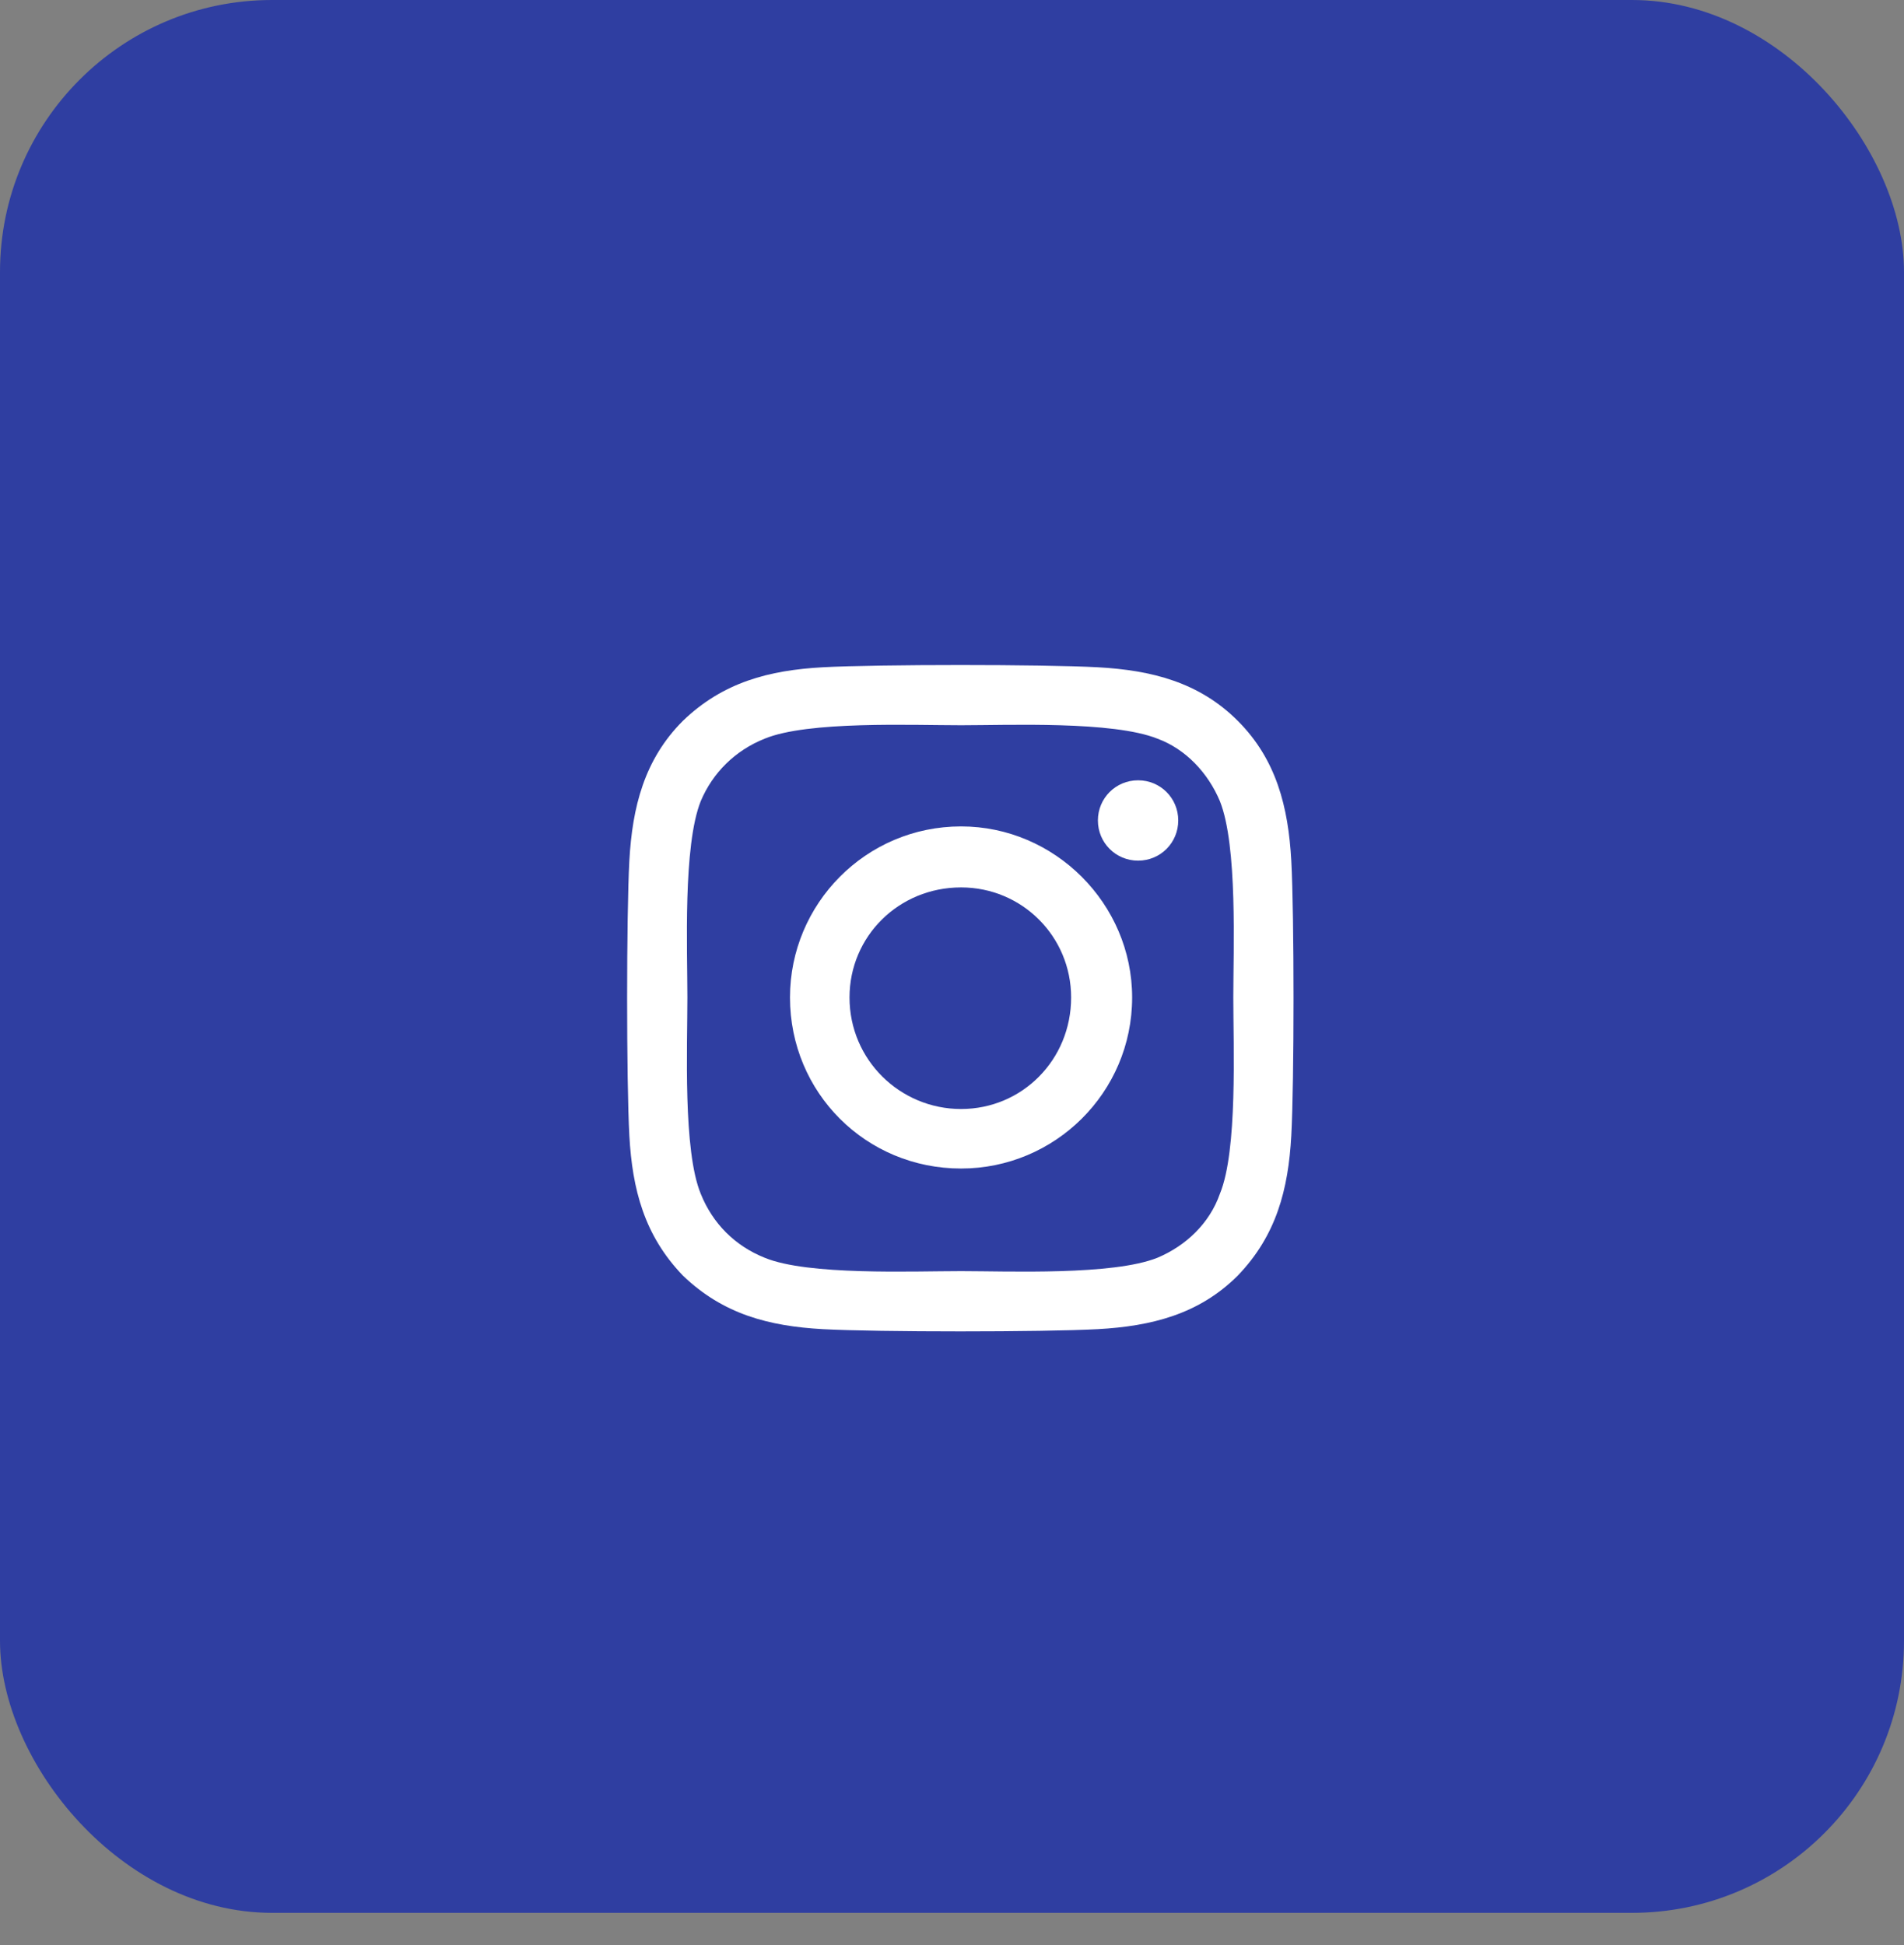
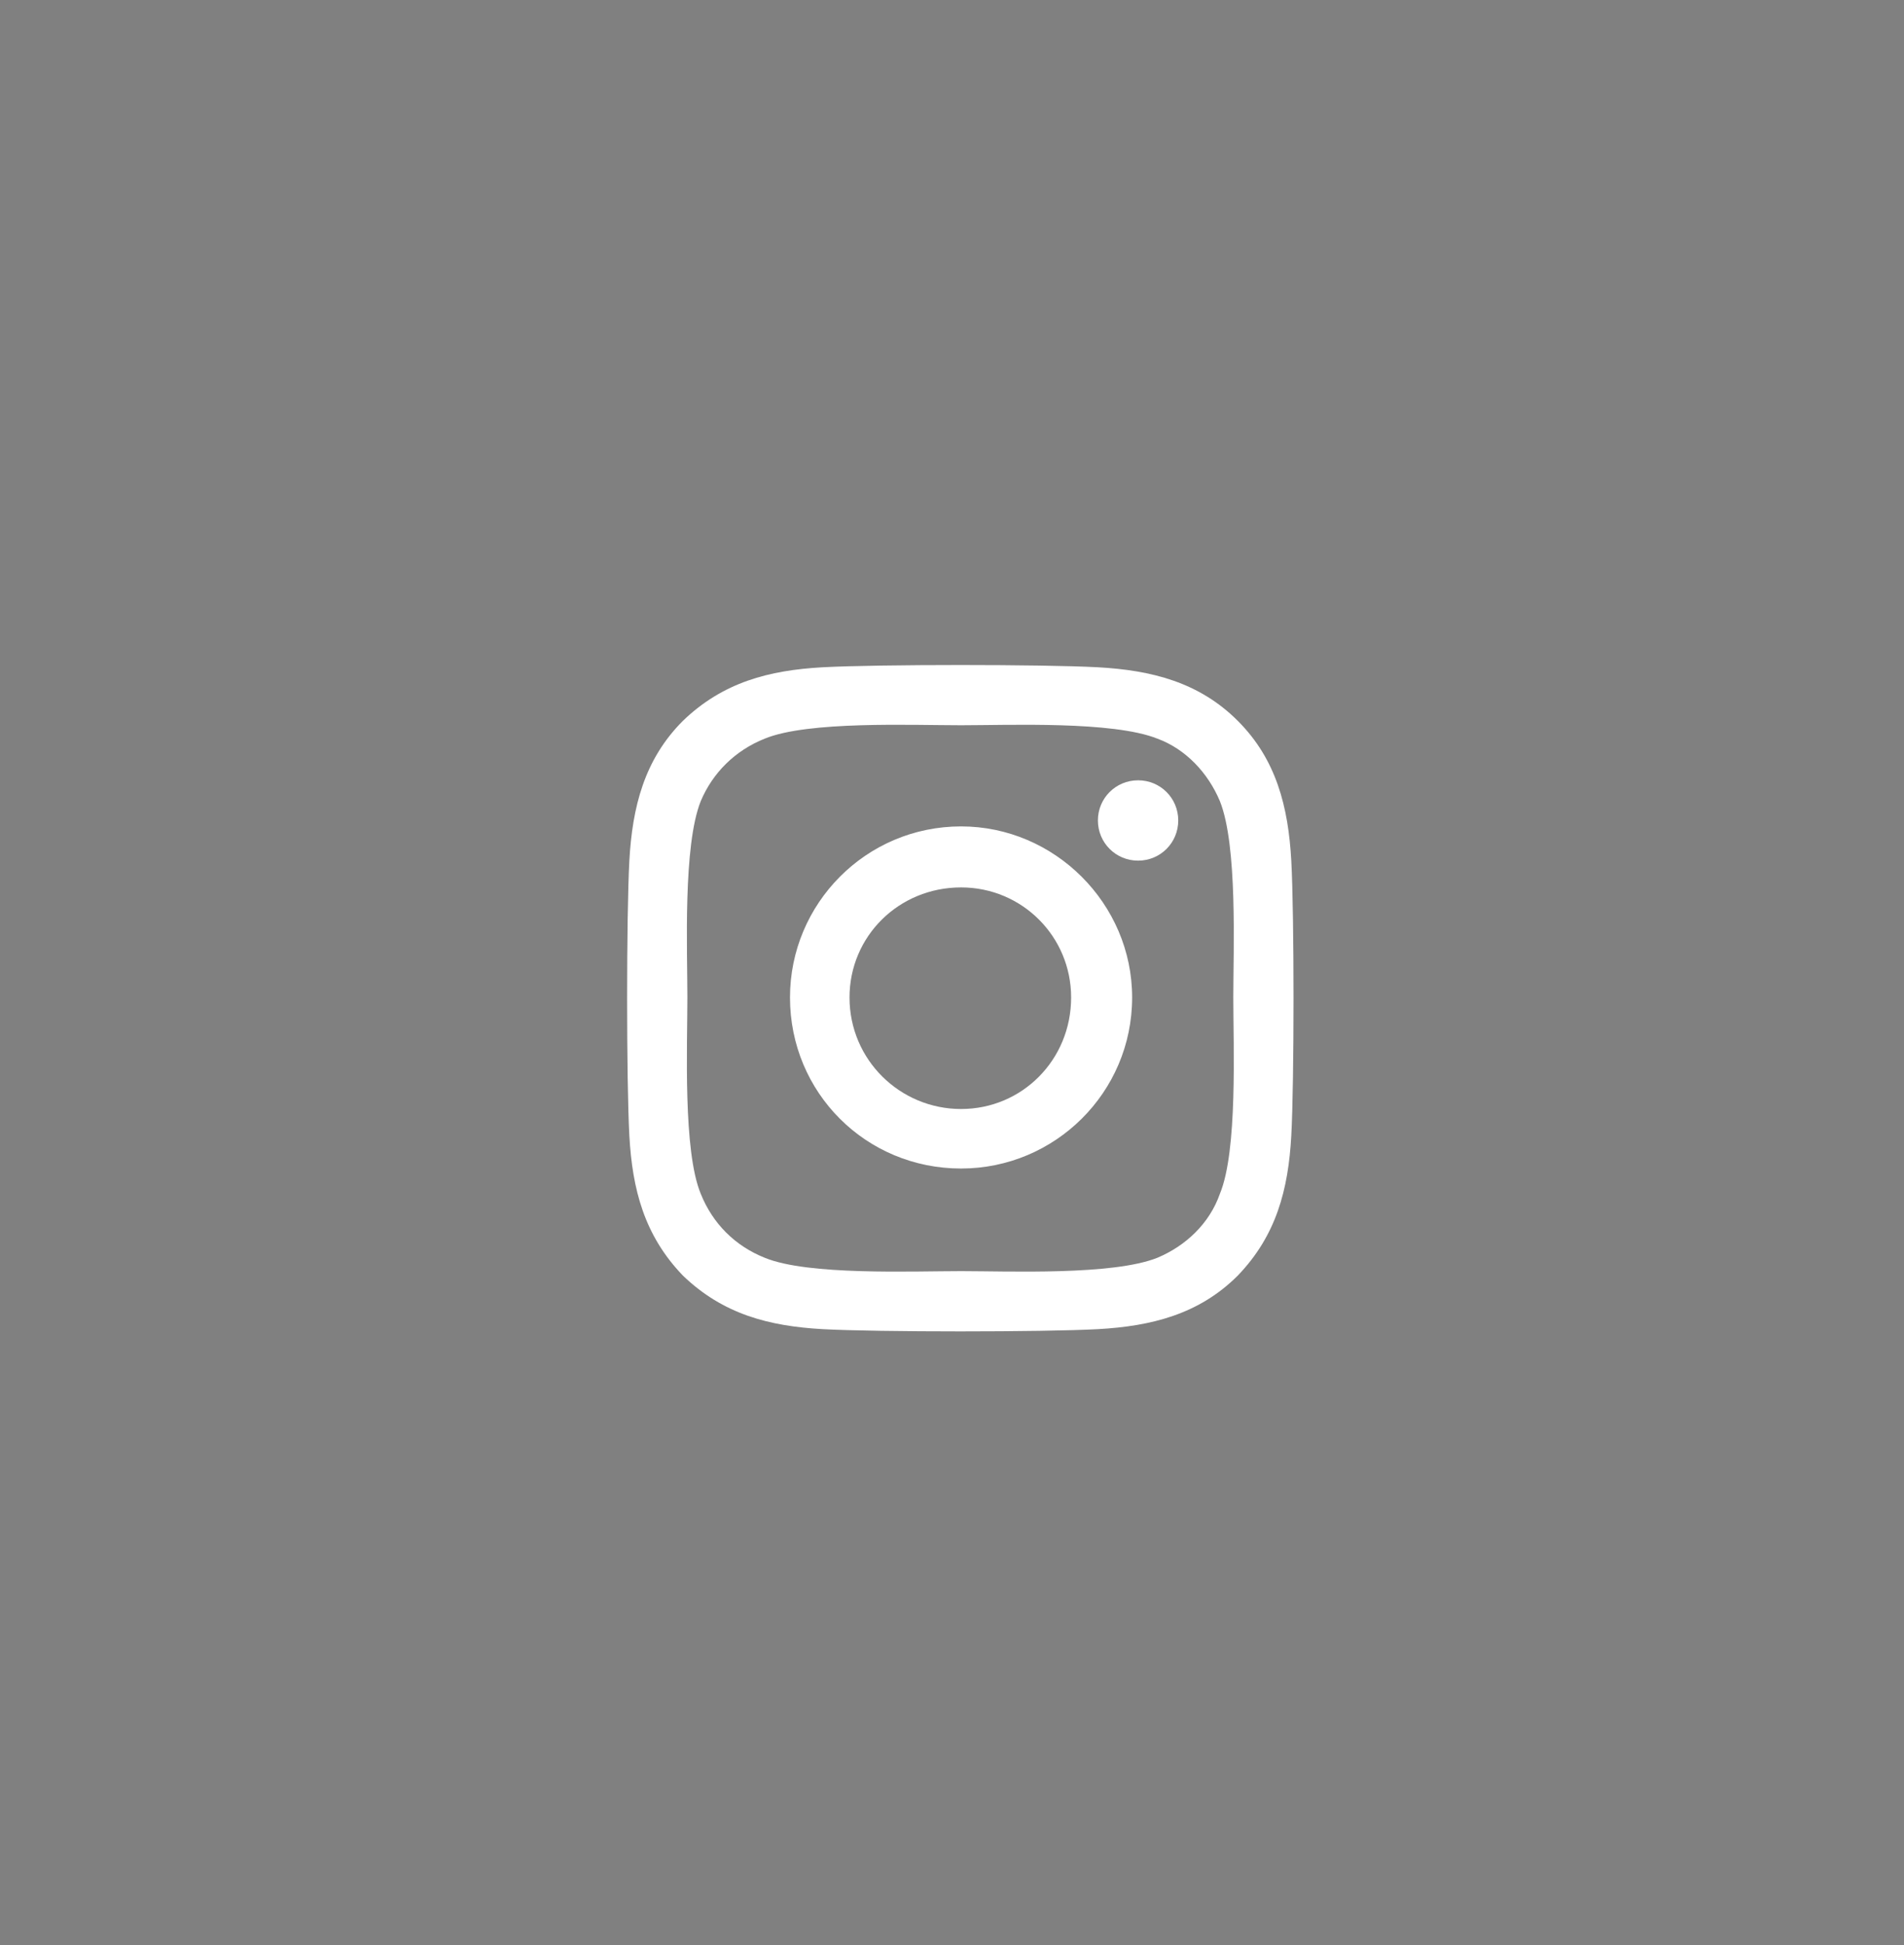
<svg xmlns="http://www.w3.org/2000/svg" width="46" height="47" viewBox="0 0 46 47" fill="none">
  <rect x="0" y="0" width="46" height="47" fill="#808080" stroke="none" />
-   <rect width="46" height="46.217" rx="6.571" fill="#2F3EA1" />
  <path d="M23.219 19.967C25.483 19.967 27.352 21.836 27.352 24.1C27.352 26.4 25.483 28.233 23.219 28.233C20.919 28.233 19.086 26.4 19.086 24.1C19.086 21.836 20.919 19.967 23.219 19.967ZM23.219 26.795C24.693 26.795 25.878 25.609 25.878 24.1C25.878 22.627 24.693 21.441 23.219 21.441C21.71 21.441 20.524 22.627 20.524 24.1C20.524 25.609 21.746 26.795 23.219 26.795ZM28.466 19.823C28.466 20.363 28.035 20.794 27.496 20.794C26.957 20.794 26.525 20.363 26.525 19.823C26.525 19.284 26.957 18.853 27.496 18.853C28.035 18.853 28.466 19.284 28.466 19.823ZM31.197 20.794C31.269 22.123 31.269 26.113 31.197 27.442C31.125 28.736 30.838 29.85 29.904 30.82C28.969 31.755 27.819 32.042 26.525 32.114C25.196 32.186 21.207 32.186 19.877 32.114C18.583 32.042 17.469 31.755 16.499 30.82C15.565 29.85 15.277 28.736 15.205 27.442C15.133 26.113 15.133 22.123 15.205 20.794C15.277 19.5 15.565 18.35 16.499 17.416C17.469 16.481 18.583 16.194 19.877 16.122C21.207 16.05 25.196 16.05 26.525 16.122C27.819 16.194 28.969 16.481 29.904 17.416C30.838 18.35 31.125 19.5 31.197 20.794ZM29.472 28.844C29.904 27.802 29.796 25.286 29.796 24.1C29.796 22.95 29.904 20.434 29.472 19.356C29.185 18.673 28.646 18.098 27.963 17.847C26.885 17.416 24.369 17.523 23.219 17.523C22.033 17.523 19.518 17.416 18.475 17.847C17.757 18.134 17.218 18.673 16.93 19.356C16.499 20.434 16.607 22.95 16.607 24.1C16.607 25.286 16.499 27.802 16.93 28.844C17.218 29.562 17.757 30.102 18.475 30.389C19.518 30.82 22.033 30.712 23.219 30.712C24.369 30.712 26.885 30.82 27.963 30.389C28.646 30.102 29.221 29.562 29.472 28.844Z" fill="white" />
</svg>